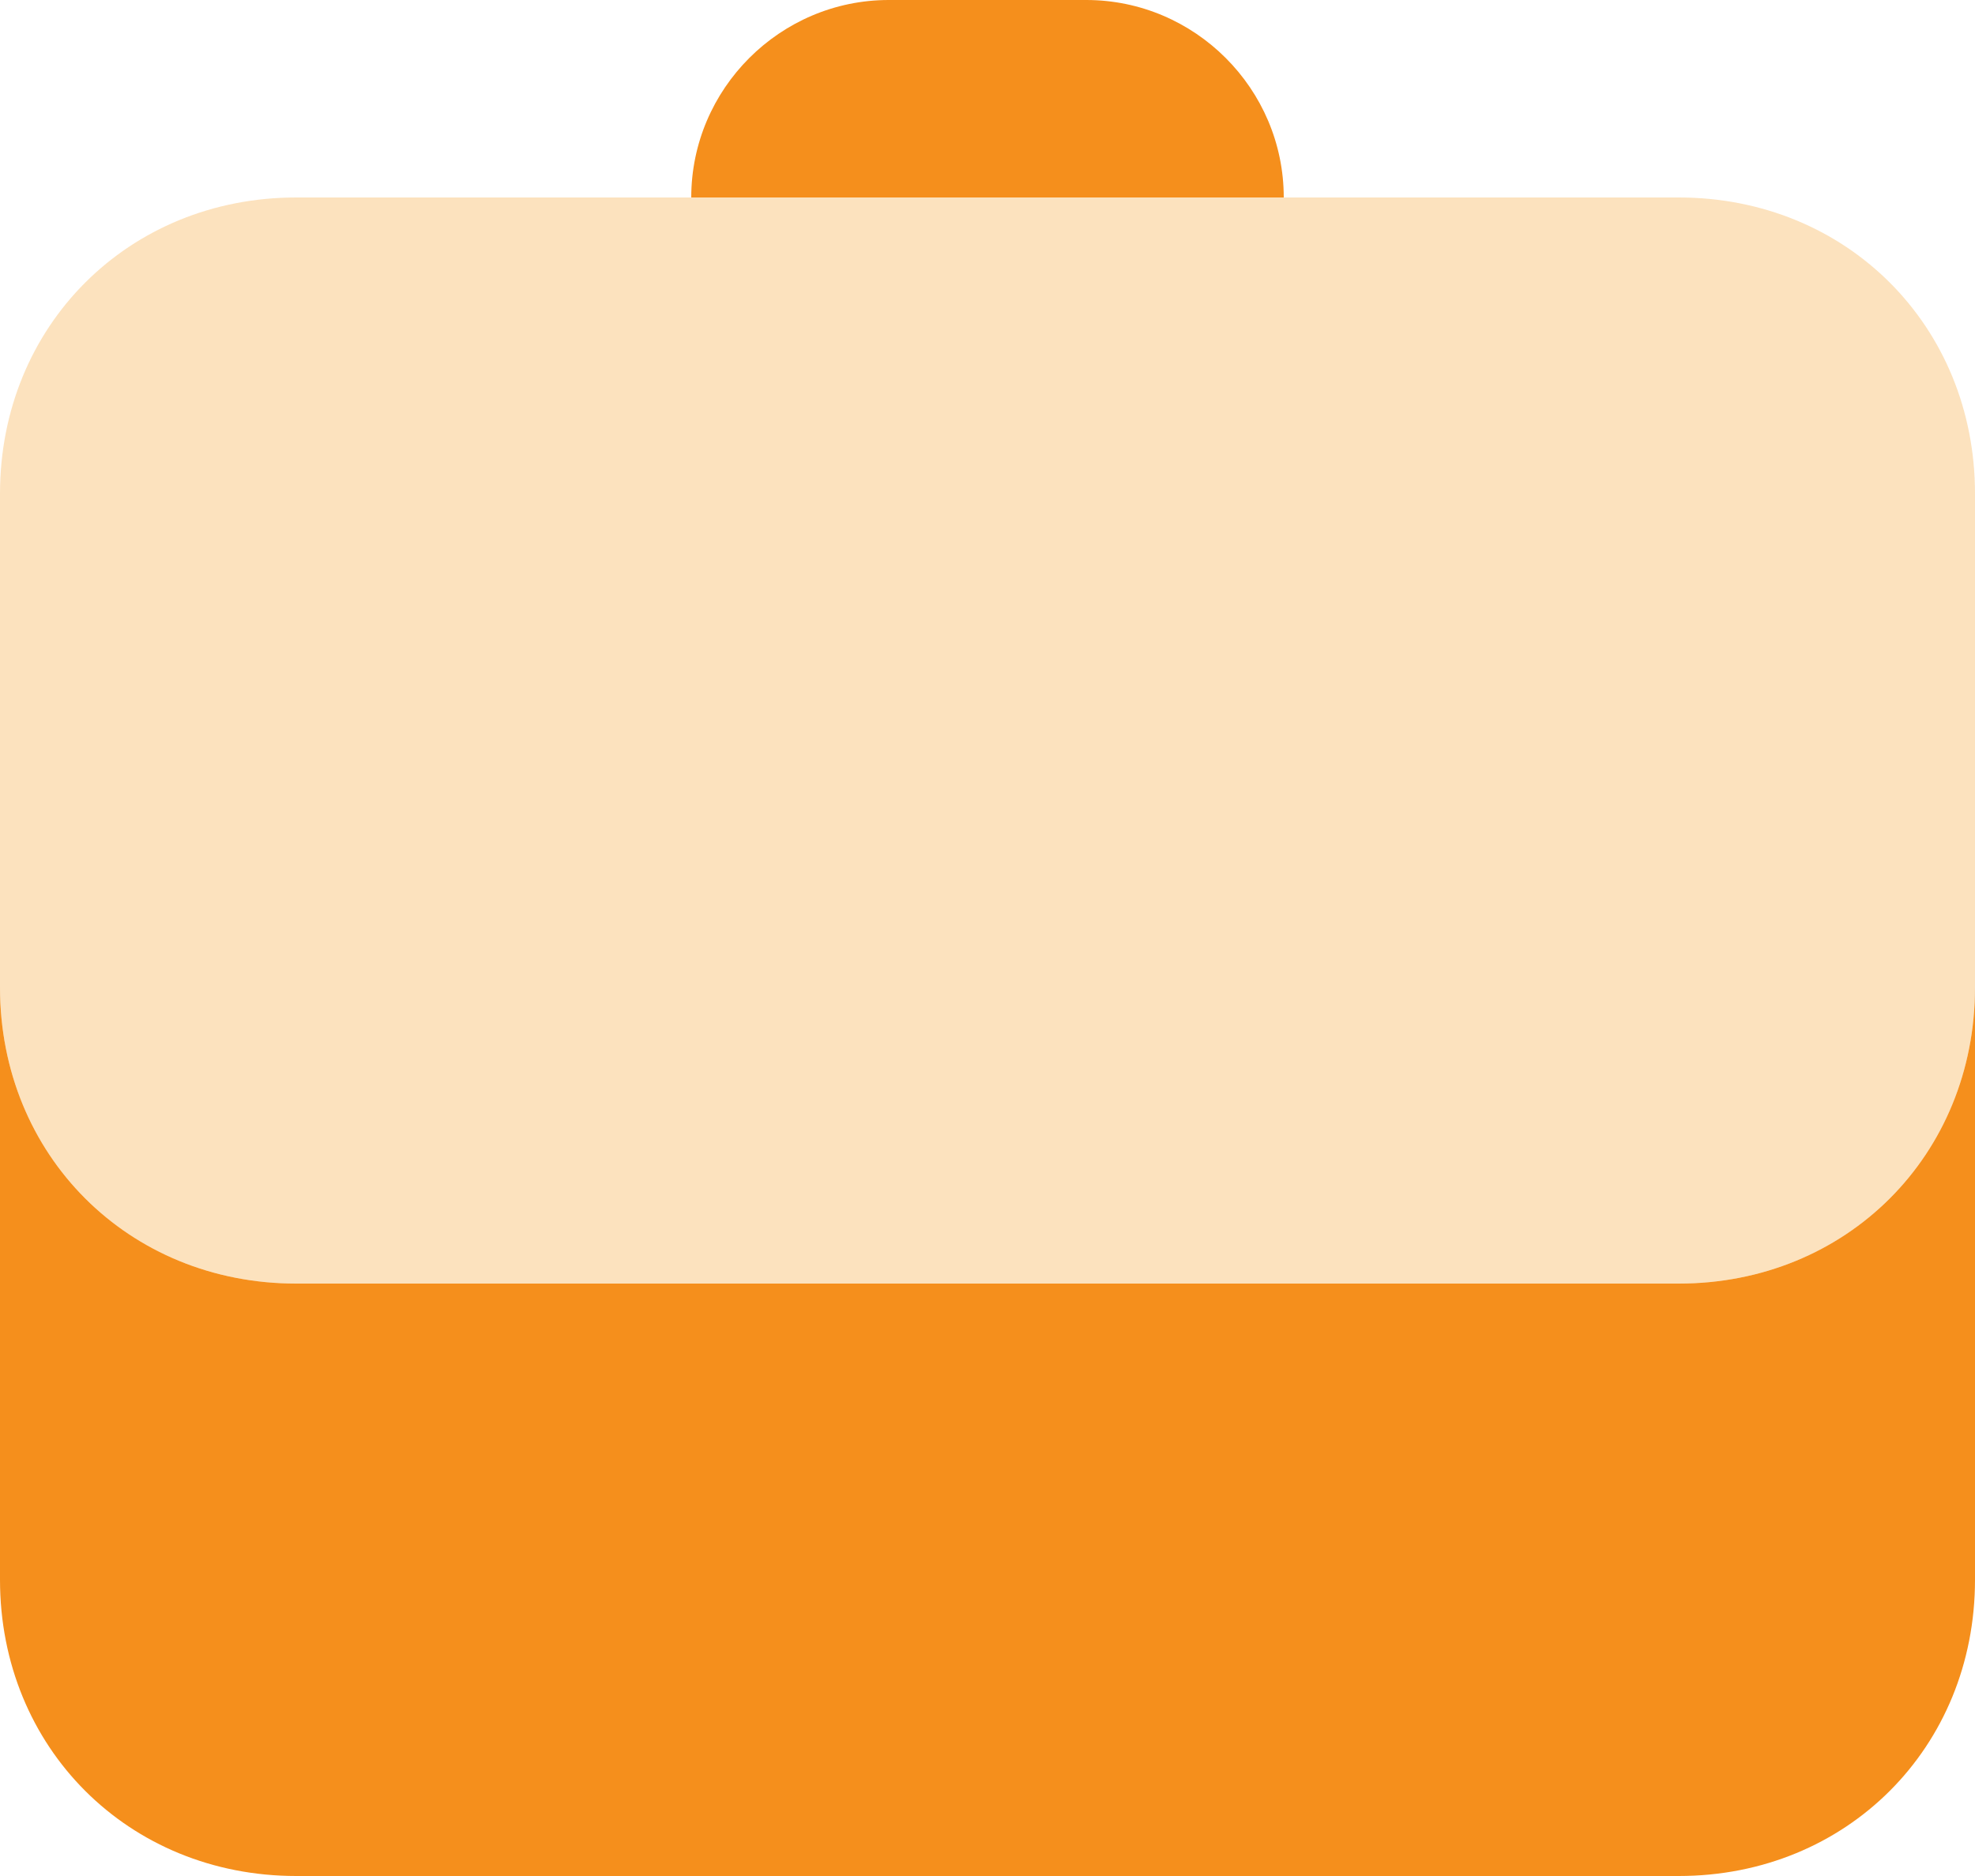
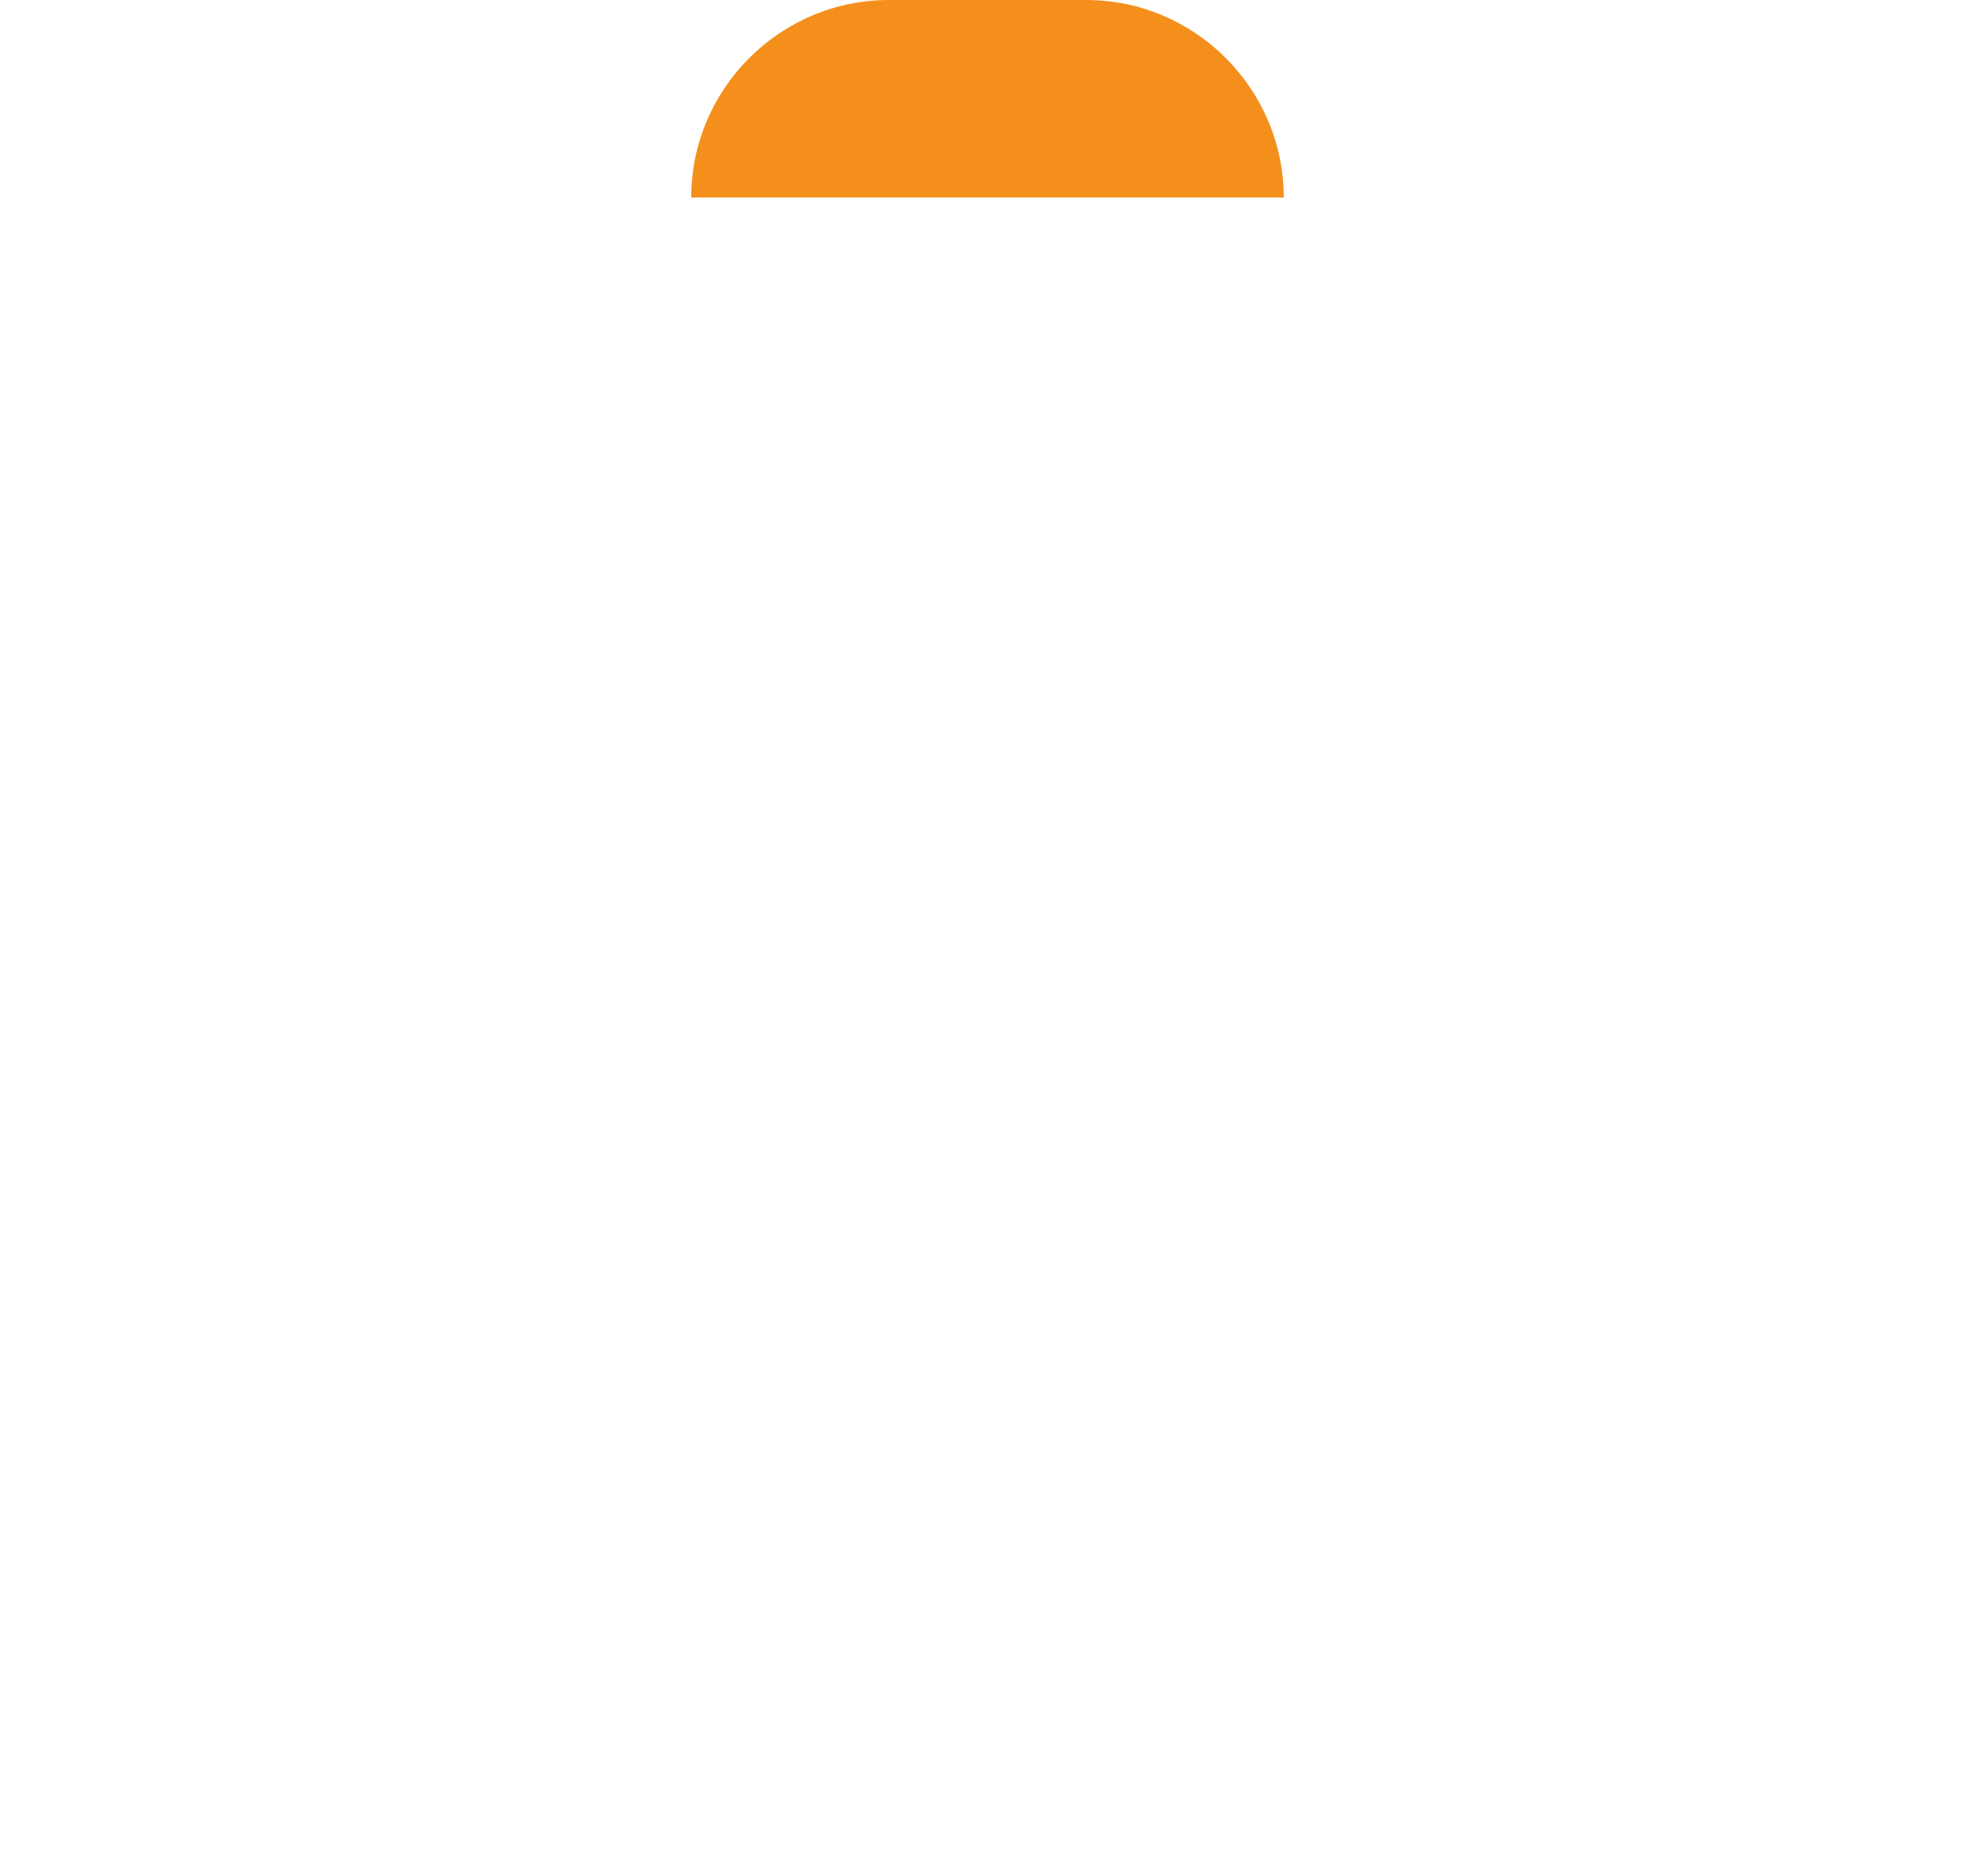
<svg xmlns="http://www.w3.org/2000/svg" id="Laag_1" data-name="Laag 1" version="1.1" viewBox="0 0 20 19">
  <defs>
    <style>
      .cls-1 {
        fill: #f59e27;
        isolation: isolate;
        opacity: .3;
      }

      .cls-1, .cls-2 {
        stroke-width: 0px;
      }

      .cls-2 {
        fill: #f58f1c;
      }
    </style>
  </defs>
  <path class="cls-2" d="M11,0h-2c-1.1,0-2,.9-2,2h6c0-1.1-.9-2-2-2Z" />
-   <path class="cls-2" d="M17,13H3c-1.7,0-3-1.3-3-3v6c0,1.7,1.3,3,3,3h14c1.7,0,3-1.3,3-3v-6c0,1.7-1.3,3-3,3Z" />
-   <path class="cls-1" d="M17,2H3c-1.7,0-3,1.3-3,3v5c0,1.7,1.3,3,3,3h14c1.7,0,3-1.3,3-3v-5c0-1.7-1.3-3-3-3Z" />
</svg>